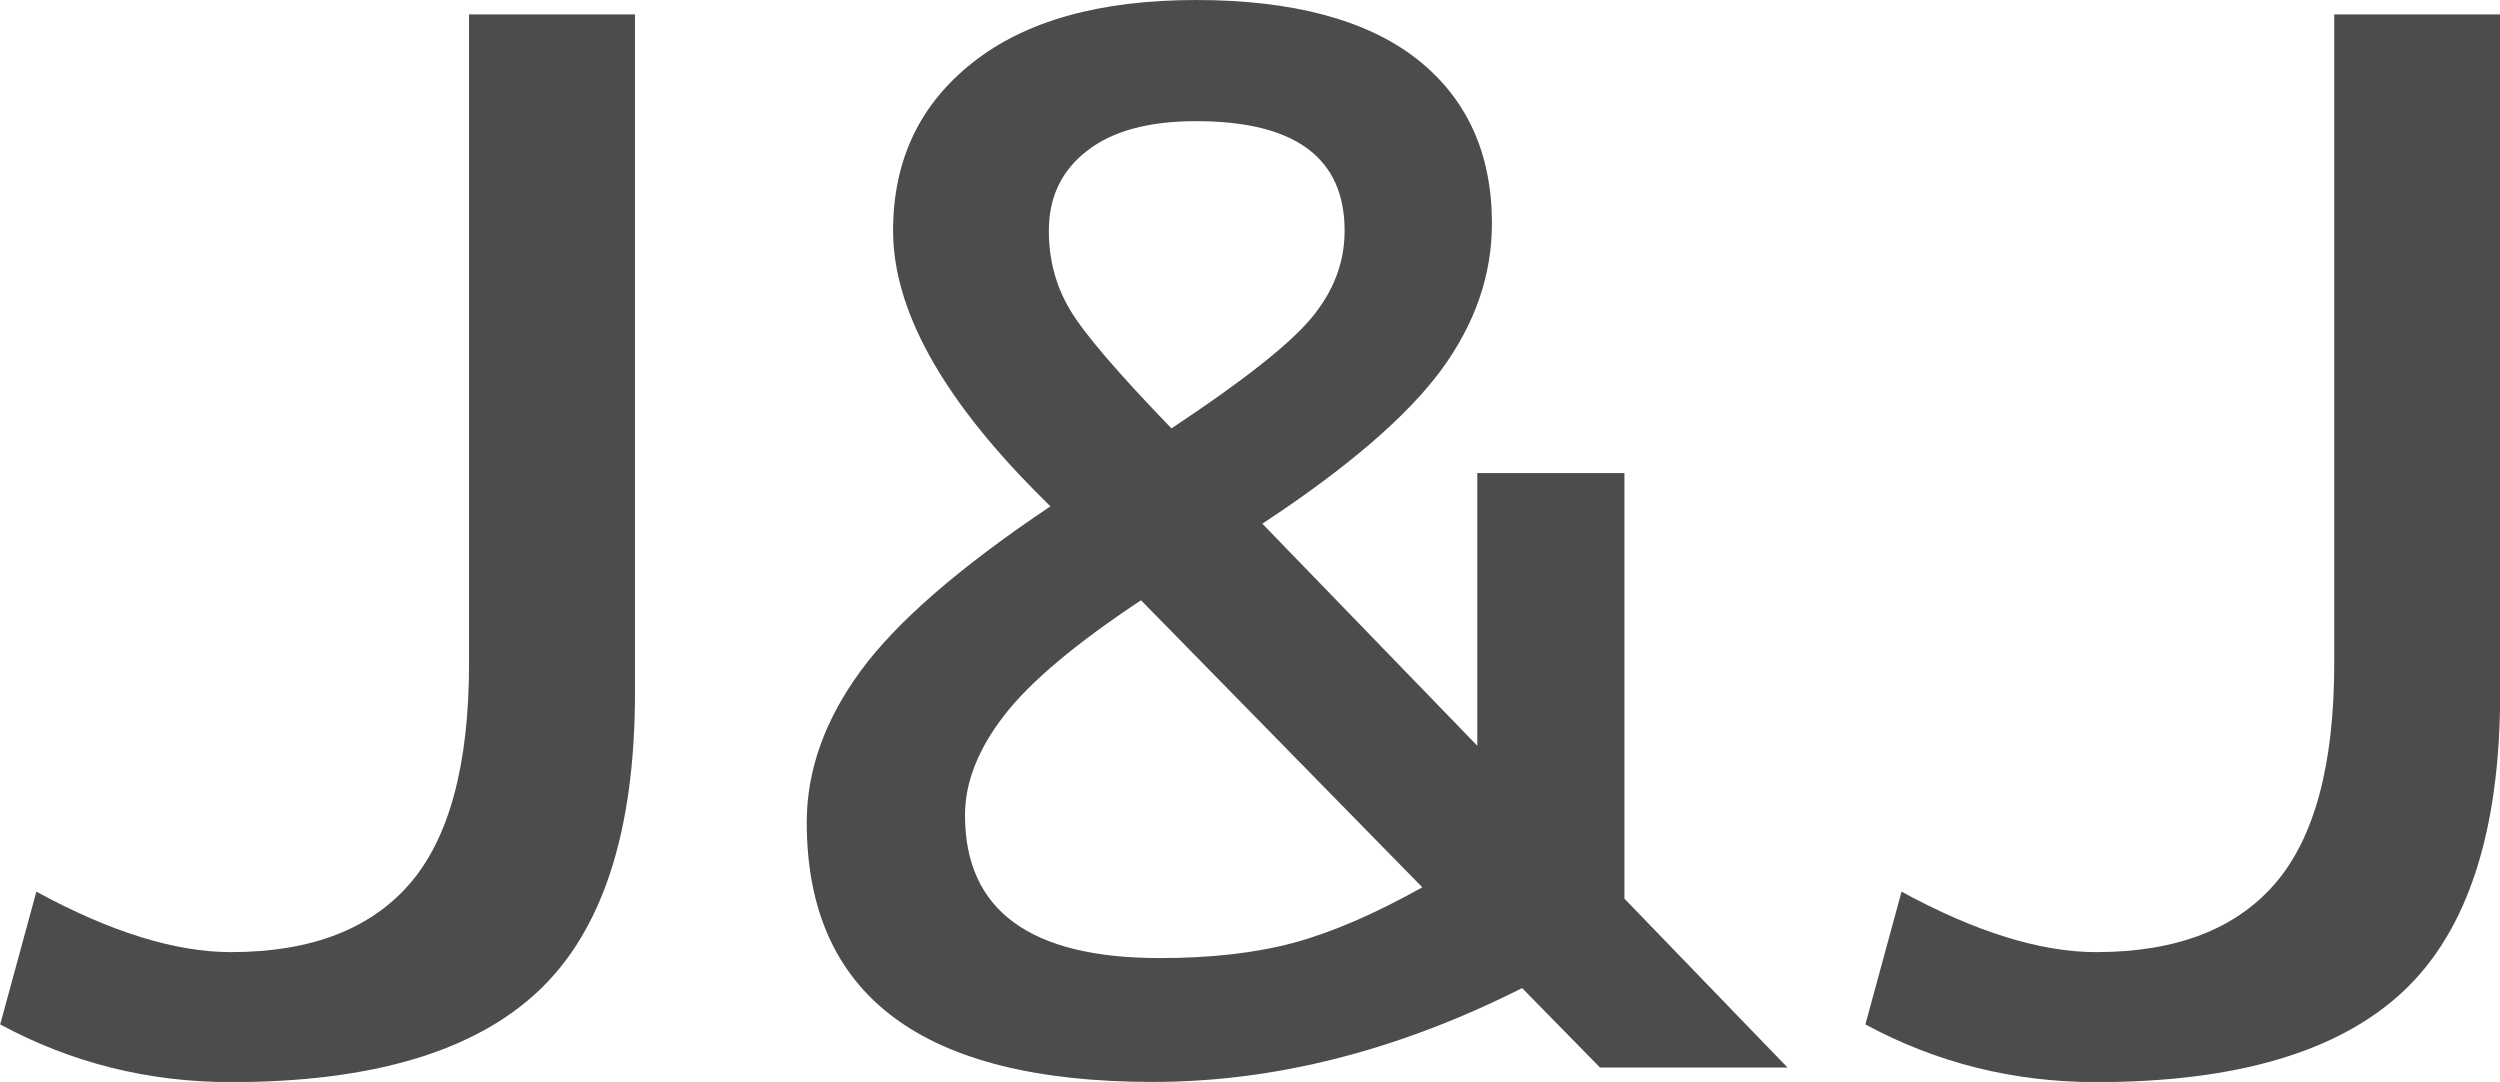
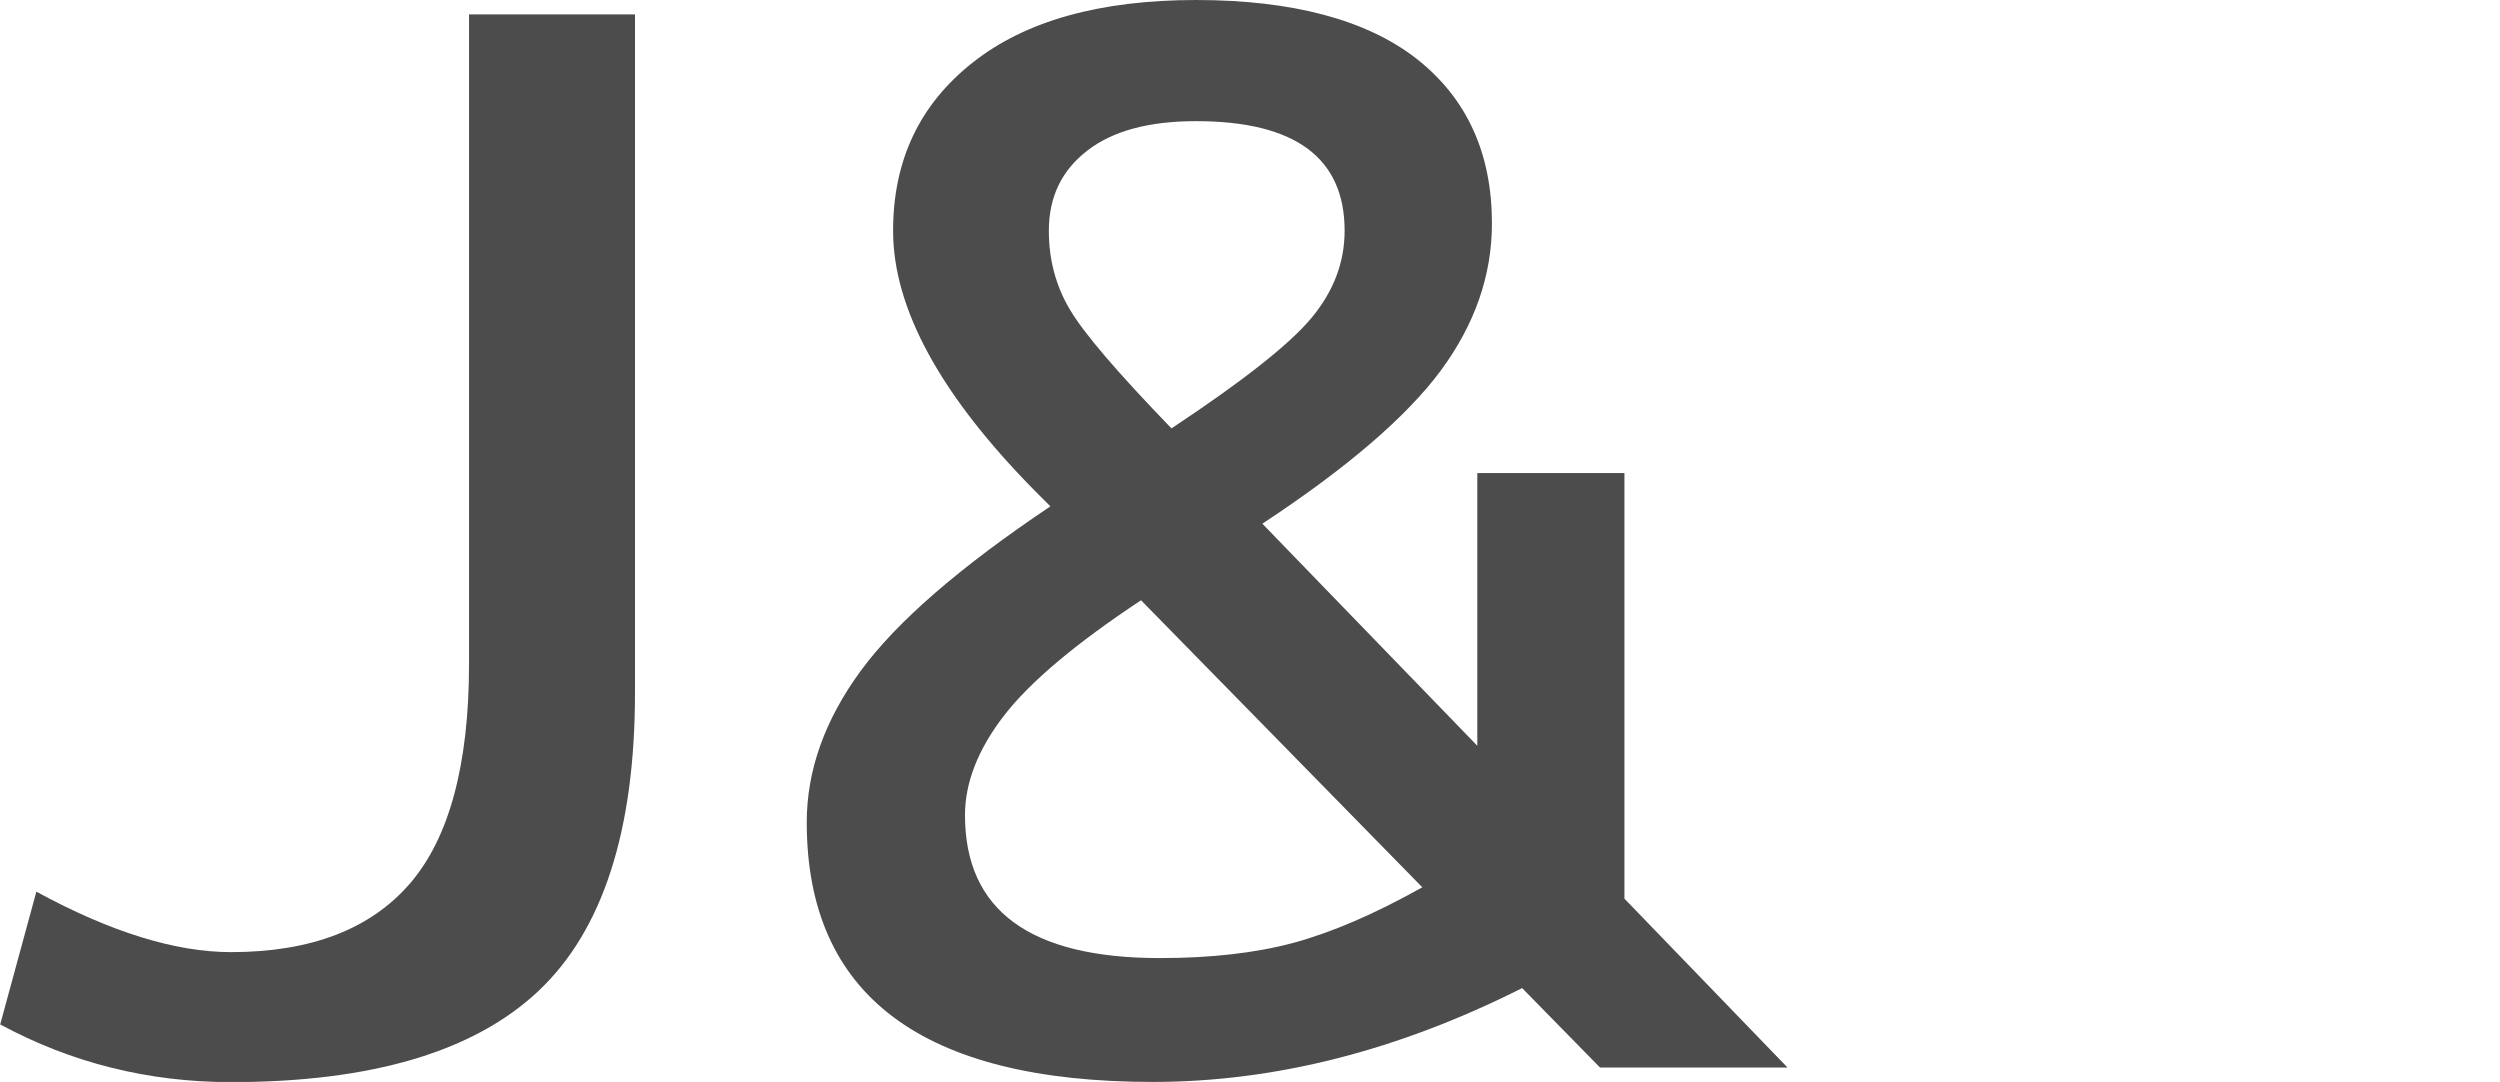
<svg xmlns="http://www.w3.org/2000/svg" id="_レイヤー_2" width="130" height="56.26" viewBox="0 0 130 56.26">
  <defs>
    <style>.cls-1{fill:#4c4c4c;}</style>
  </defs>
  <g id="_レイヤー_1-2">
    <path class="cls-1" d="M1.88,46.36c3.85,2.1,7.23,3.15,10.13,3.15,4.15,0,7.25-1.19,9.3-3.56,2.05-2.37,3.08-6.19,3.08-11.44V.75h8.63v35.26c0,7.2-1.68,12.38-5.03,15.53-3.35,3.15-8.68,4.73-15.98,4.73-4.3,0-8.3-1-12-3l1.88-6.9Z" />
    <path class="cls-1" d="M65.64,27.23l11.18,11.55v-14.18h7.65v22.13l8.48,8.78h-9.75l-4.05-4.13c-6.45,3.25-12.85,4.88-19.2,4.88-12,0-18-4.5-18-13.5,0-2.7.94-5.33,2.81-7.88s5.16-5.4,9.86-8.55l-.75-.75c-4.95-5-7.43-9.53-7.43-13.58,0-3.65,1.37-6.56,4.13-8.74,2.75-2.18,6.63-3.26,11.63-3.26s8.88,1.03,11.48,3.07c2.6,2.05,3.9,4.9,3.9,8.55,0,2.7-.89,5.25-2.66,7.65-1.78,2.4-4.86,5.05-9.26,7.95ZM59.34,31.21c-3.4,2.25-5.78,4.25-7.13,6-1.35,1.75-2.03,3.48-2.03,5.18,0,4.95,3.38,7.43,10.13,7.43,2.65,0,4.96-.26,6.94-.79,1.97-.53,4.21-1.49,6.71-2.89l-14.63-14.93ZM60.91,22.28c3.7-2.45,6.13-4.36,7.28-5.74,1.15-1.38,1.73-2.89,1.73-4.54,0-3.8-2.58-5.7-7.73-5.7-2.45,0-4.34.51-5.66,1.54-1.33,1.03-1.99,2.41-1.99,4.16,0,1.5.36,2.86,1.09,4.09.72,1.23,2.49,3.29,5.29,6.19Z" />
-     <path class="cls-1" d="M98.87,46.36c3.85,2.1,7.23,3.15,10.13,3.15,4.15,0,7.25-1.19,9.3-3.56,2.05-2.37,3.08-6.19,3.08-11.44V.75h8.63v35.26c0,7.2-1.68,12.38-5.03,15.53-3.35,3.15-8.68,4.73-15.98,4.73-4.3,0-8.3-1-12-3l1.88-6.9Z" />
  </g>
</svg>